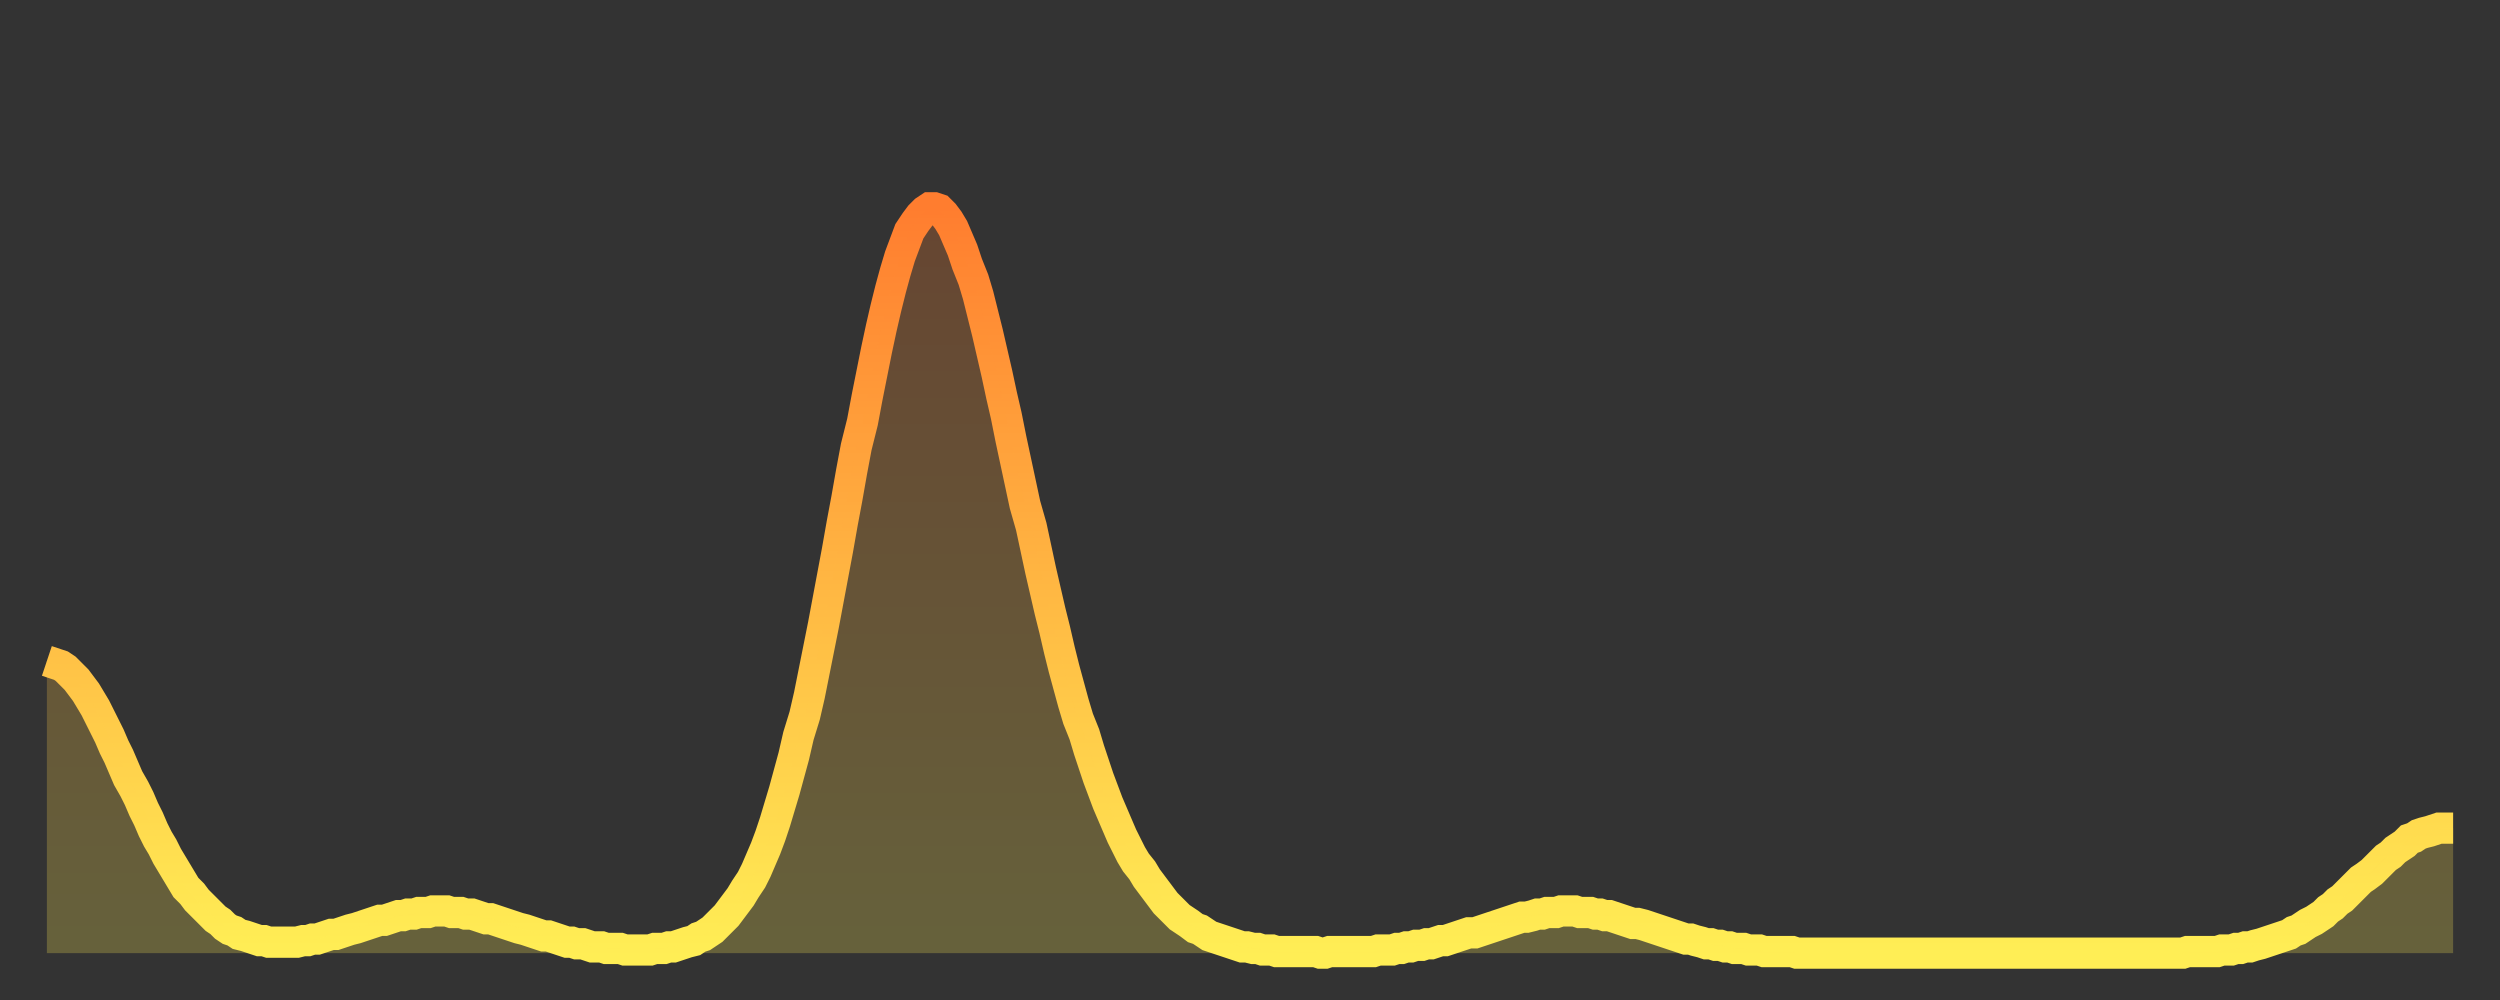
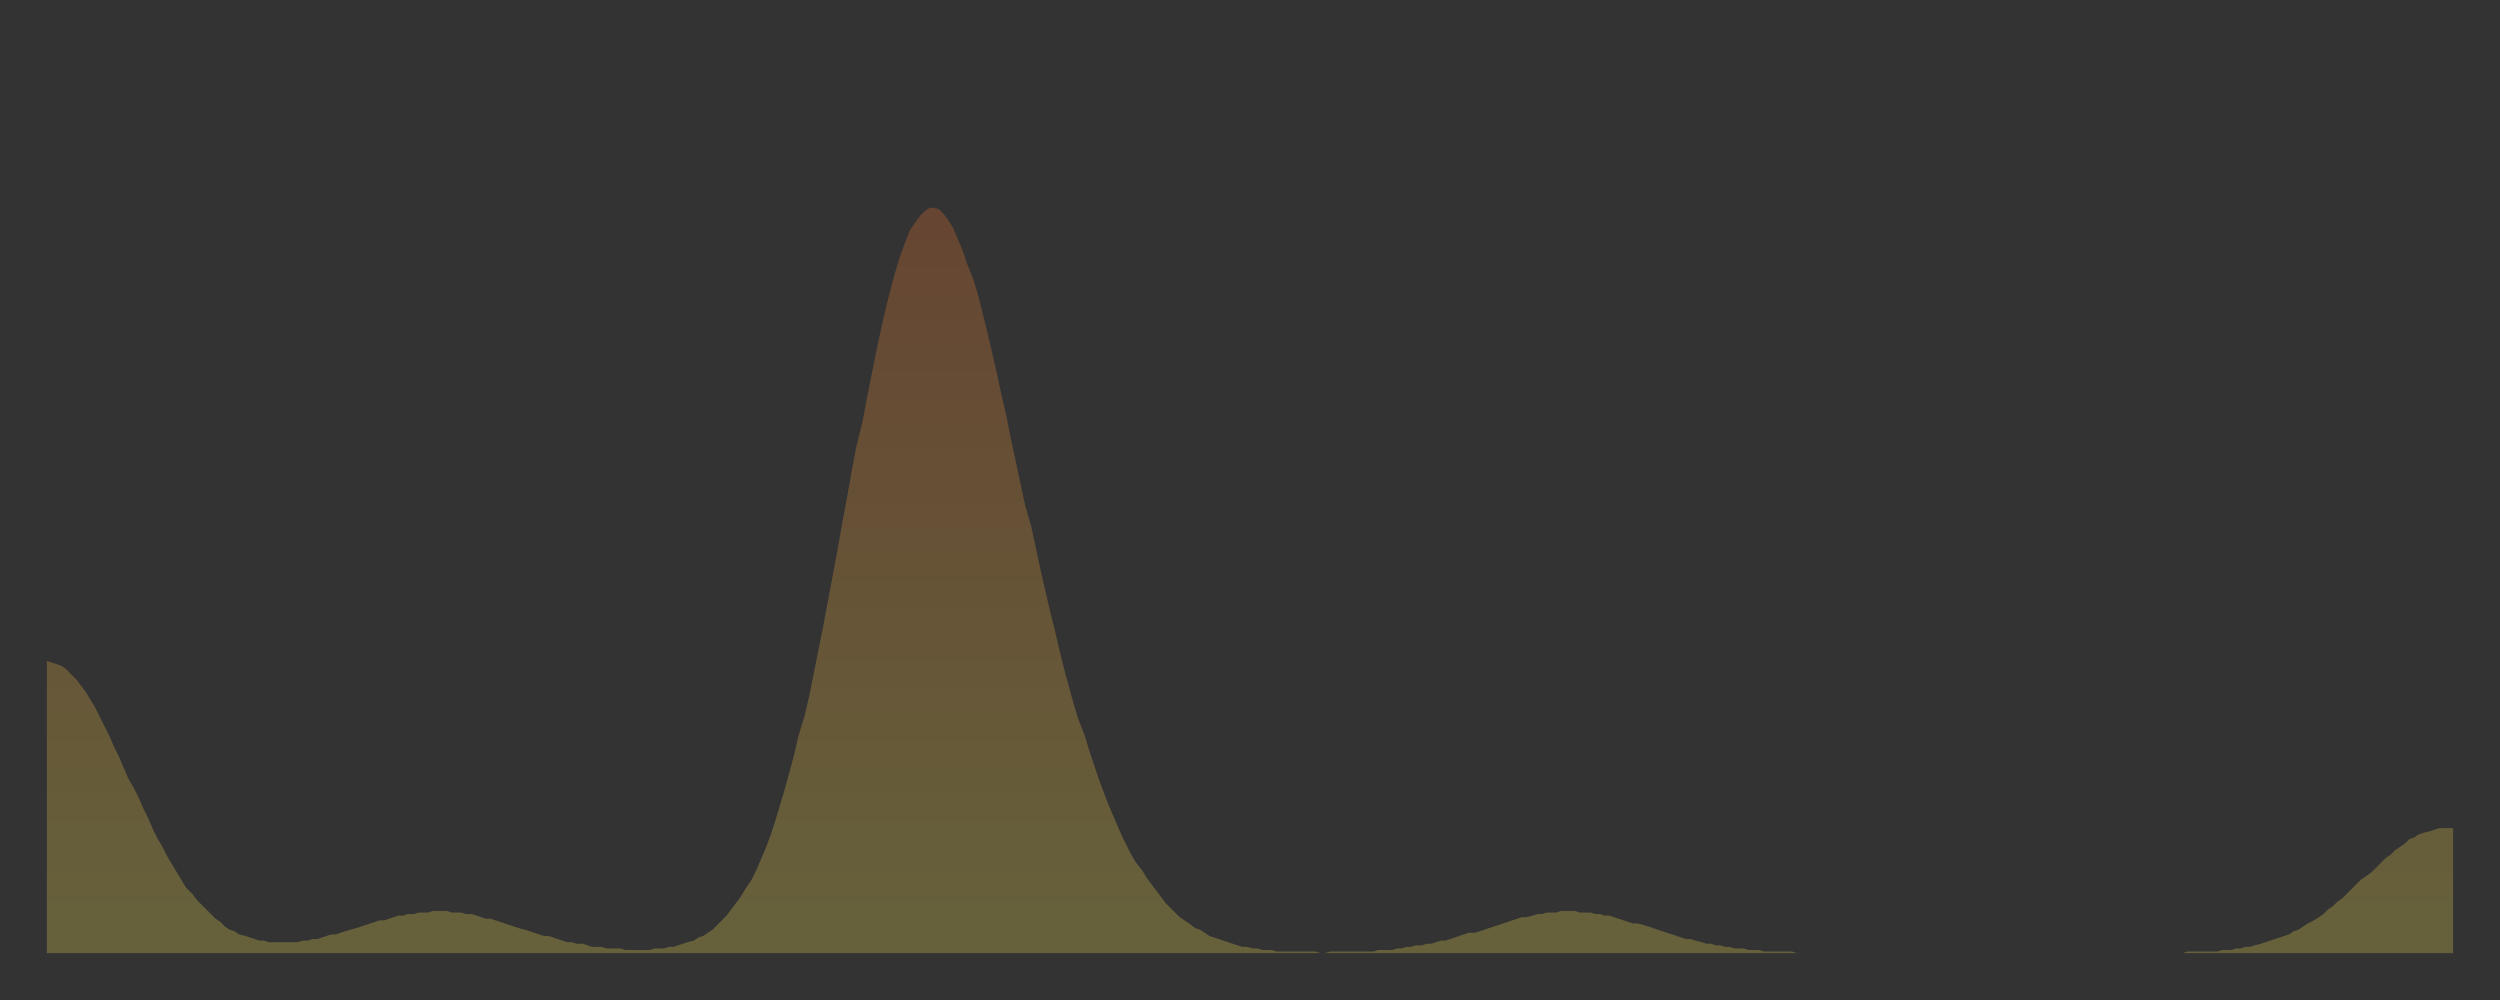
<svg xmlns="http://www.w3.org/2000/svg" baseProfile="full" height="64" version="1.1" width="160">
  <rect width="100%" height="100%" fill="#333333" stroke="none" />
  <defs>
    <linearGradient id="id15634" x1="0" x2="0" y1="0" y2="1">
      <stop offset="0%" stop-color="#ff7d2f" />
      <stop offset="50%" stop-color="#ffb642" />
      <stop offset="100%" stop-color="#ffee55" />
    </linearGradient>
  </defs>
  <g transform="translate(3,3)">
    <g>
-       <path d="M 0.0 39.3 0.3 39.4 0.6 39.5 0.9 39.6 1.2 39.8 1.5 40.1 1.9 40.5 2.2 40.9 2.5 41.3 2.8 41.8 3.1 42.3 3.4 42.9 3.7 43.5 4.0 44.1 4.3 44.8 4.6 45.4 4.9 46.1 5.2 46.8 5.6 47.5 5.9 48.1 6.2 48.8 6.5 49.4 6.8 50.1 7.1 50.7 7.4 51.2 7.7 51.8 8.0 52.3 8.3 52.8 8.6 53.3 8.9 53.8 9.3 54.2 9.6 54.6 9.9 54.9 10.2 55.2 10.5 55.5 10.8 55.8 11.1 56.0 11.4 56.3 11.7 56.5 12.0 56.6 12.3 56.8 12.7 56.9 13.0 57.0 13.3 57.1 13.6 57.2 13.9 57.2 14.2 57.3 14.5 57.3 14.8 57.3 15.1 57.3 15.4 57.3 15.7 57.3 16.0 57.3 16.4 57.2 16.7 57.2 17.0 57.1 17.3 57.1 17.6 57.0 17.9 56.9 18.2 56.8 18.5 56.8 18.8 56.7 19.1 56.6 19.4 56.5 19.8 56.4 20.1 56.3 20.4 56.2 20.7 56.1 21.0 56.0 21.3 55.9 21.6 55.9 21.9 55.8 22.2 55.7 22.5 55.6 22.8 55.6 23.1 55.5 23.5 55.5 23.8 55.4 24.1 55.4 24.4 55.4 24.7 55.3 25.0 55.3 25.3 55.3 25.6 55.3 25.9 55.4 26.2 55.4 26.5 55.4 26.8 55.5 27.2 55.5 27.5 55.6 27.8 55.7 28.1 55.8 28.4 55.8 28.7 55.9 29.0 56.0 29.3 56.1 29.6 56.2 29.9 56.3 30.2 56.4 30.6 56.5 30.9 56.6 31.2 56.7 31.5 56.8 31.8 56.9 32.1 56.9 32.4 57.0 32.7 57.1 33.0 57.2 33.3 57.3 33.6 57.3 33.9 57.4 34.3 57.4 34.6 57.5 34.9 57.6 35.2 57.6 35.5 57.6 35.8 57.7 36.1 57.7 36.4 57.7 36.7 57.7 37.0 57.8 37.3 57.8 37.7 57.8 38.0 57.8 38.3 57.8 38.6 57.8 38.9 57.7 39.2 57.7 39.5 57.7 39.8 57.6 40.1 57.6 40.4 57.5 40.7 57.4 41.0 57.3 41.4 57.2 41.7 57.0 42.0 56.9 42.3 56.7 42.6 56.5 42.9 56.2 43.2 55.9 43.5 55.6 43.8 55.2 44.1 54.8 44.4 54.4 44.7 53.9 45.1 53.3 45.4 52.7 45.7 52.0 46.0 51.3 46.3 50.5 46.6 49.6 46.9 48.6 47.2 47.6 47.5 46.5 47.8 45.4 48.1 44.1 48.5 42.8 48.8 41.5 49.1 40.0 49.4 38.5 49.7 37.0 50.0 35.4 50.3 33.8 50.6 32.2 50.9 30.5 51.2 28.9 51.5 27.2 51.8 25.6 52.2 24.0 52.5 22.4 52.8 20.9 53.1 19.4 53.4 18.0 53.7 16.7 54.0 15.5 54.3 14.4 54.6 13.4 54.9 12.6 55.2 11.8 55.6 11.2 55.9 10.8 56.2 10.5 56.5 10.3 56.8 10.3 57.1 10.4 57.4 10.7 57.7 11.1 58.0 11.6 58.3 12.3 58.6 13.0 58.9 13.9 59.3 14.9 59.6 15.9 59.9 17.1 60.2 18.3 60.5 19.6 60.8 20.9 61.1 22.3 61.4 23.6 61.7 25.1 62.0 26.5 62.3 27.9 62.6 29.3 63.0 30.7 63.3 32.1 63.6 33.5 63.9 34.8 64.2 36.1 64.5 37.3 64.8 38.6 65.1 39.8 65.4 40.9 65.7 42.0 66.0 43.0 66.4 44.0 66.7 45.0 67.0 45.9 67.3 46.8 67.6 47.6 67.9 48.4 68.2 49.1 68.5 49.8 68.8 50.5 69.1 51.1 69.4 51.7 69.7 52.2 70.1 52.7 70.4 53.2 70.7 53.6 71.0 54.0 71.3 54.4 71.6 54.8 71.9 55.1 72.2 55.4 72.5 55.7 72.8 55.9 73.1 56.1 73.5 56.4 73.8 56.5 74.1 56.7 74.4 56.9 74.7 57.0 75.0 57.1 75.3 57.2 75.6 57.3 75.9 57.4 76.2 57.5 76.5 57.6 76.8 57.6 77.2 57.7 77.5 57.7 77.8 57.8 78.1 57.8 78.4 57.8 78.7 57.9 79.0 57.9 79.3 57.9 79.6 57.9 79.9 57.9 80.2 57.9 80.5 57.9 80.9 57.9 81.2 57.9 81.5 58.0 81.8 58.0 82.1 57.9 82.4 57.9 82.7 57.9 83.0 57.9 83.3 57.9 83.6 57.9 83.9 57.9 84.3 57.9 84.6 57.9 84.9 57.9 85.2 57.8 85.5 57.8 85.8 57.8 86.1 57.8 86.4 57.7 86.7 57.7 87.0 57.6 87.3 57.6 87.6 57.5 88.0 57.5 88.3 57.4 88.6 57.4 88.9 57.3 89.2 57.2 89.5 57.2 89.8 57.1 90.1 57.0 90.4 56.9 90.7 56.8 91.0 56.7 91.4 56.7 91.7 56.6 92.0 56.5 92.3 56.4 92.6 56.3 92.9 56.2 93.2 56.1 93.5 56.0 93.8 55.9 94.1 55.8 94.4 55.7 94.7 55.7 95.1 55.6 95.4 55.5 95.7 55.5 96.0 55.4 96.3 55.4 96.6 55.4 96.9 55.3 97.2 55.3 97.5 55.3 97.8 55.3 98.1 55.4 98.4 55.4 98.8 55.4 99.1 55.5 99.4 55.5 99.7 55.6 100.0 55.6 100.3 55.7 100.6 55.8 100.9 55.9 101.2 56.0 101.5 56.1 101.8 56.1 102.2 56.2 102.5 56.3 102.8 56.4 103.1 56.5 103.4 56.6 103.7 56.7 104.0 56.8 104.3 56.9 104.6 57.0 104.9 57.1 105.2 57.1 105.5 57.2 105.9 57.3 106.2 57.4 106.5 57.4 106.8 57.5 107.1 57.5 107.4 57.6 107.7 57.6 108.0 57.7 108.3 57.7 108.6 57.7 108.9 57.8 109.3 57.8 109.6 57.8 109.9 57.9 110.2 57.9 110.5 57.9 110.8 57.9 111.1 57.9 111.4 57.9 111.7 57.9 112.0 58.0 112.3 58.0 112.6 58.0 113.0 58.0 113.3 58.0 113.6 58.0 113.9 58.0 114.2 58.0 114.5 58.0 114.8 58.0 115.1 58.0 115.4 58.0 115.7 58.0 116.0 58.0 116.3 58.0 116.7 58.0 117.0 58.0 117.3 58.0 117.6 58.0 117.9 58.0 118.2 58.0 118.5 58.0 118.8 58.0 119.1 58.0 119.4 58.0 119.7 58.0 120.1 58.0 120.4 58.0 120.7 58.0 121.0 58.0 121.3 58.0 121.6 58.0 121.9 58.0 122.2 58.0 122.5 58.0 122.8 58.0 123.1 58.0 123.4 58.0 123.8 58.0 124.1 58.0 124.4 58.0 124.7 58.0 125.0 58.0 125.3 58.0 125.6 58.0 125.9 58.0 126.2 58.0 126.5 58.0 126.8 58.0 127.2 58.0 127.5 58.0 127.8 58.0 128.1 58.0 128.4 58.0 128.7 58.0 129.0 58.0 129.3 58.0 129.6 58.0 129.9 58.0 130.2 58.0 130.5 58.0 130.9 58.0 131.2 58.0 131.5 58.0 131.8 58.0 132.1 58.0 132.4 58.0 132.7 58.0 133.0 58.0 133.3 58.0 133.6 58.0 133.9 58.0 134.2 58.0 134.6 58.0 134.9 58.0 135.2 58.0 135.5 58.0 135.8 58.0 136.1 58.0 136.4 58.0 136.7 58.0 137.0 57.9 137.3 57.9 137.6 57.9 138.0 57.9 138.3 57.9 138.6 57.9 138.9 57.9 139.2 57.8 139.5 57.8 139.8 57.8 140.1 57.7 140.4 57.7 140.7 57.6 141.0 57.6 141.3 57.5 141.7 57.4 142.0 57.3 142.3 57.2 142.6 57.1 142.9 57.0 143.2 56.9 143.5 56.8 143.8 56.6 144.1 56.5 144.4 56.3 144.7 56.1 145.1 55.9 145.4 55.7 145.7 55.5 146.0 55.2 146.3 55.0 146.6 54.7 146.9 54.5 147.2 54.2 147.5 53.9 147.8 53.6 148.1 53.3 148.4 53.1 148.8 52.8 149.1 52.5 149.4 52.2 149.7 51.9 150.0 51.7 150.3 51.4 150.6 51.2 150.9 51.0 151.2 50.7 151.5 50.6 151.8 50.4 152.1 50.3 152.5 50.2 152.8 50.1 153.1 50.0 153.4 50.0 153.7 50.0 154.0 50.0" fill="none" id="graph-curve" opacity="1" stroke="url(#id15634)" stroke-width="2" />
      <path d="M 0 58 L 0.0 39.3 0.3 39.4 0.6 39.5 0.9 39.6 1.2 39.8 1.5 40.1 1.9 40.5 2.2 40.9 2.5 41.3 2.8 41.8 3.1 42.3 3.4 42.9 3.7 43.5 4.0 44.1 4.3 44.8 4.6 45.4 4.9 46.1 5.2 46.8 5.6 47.5 5.9 48.1 6.2 48.8 6.5 49.4 6.8 50.1 7.1 50.7 7.4 51.2 7.7 51.8 8.0 52.3 8.3 52.8 8.6 53.3 8.9 53.8 9.3 54.2 9.6 54.6 9.9 54.9 10.2 55.2 10.5 55.5 10.8 55.8 11.1 56.0 11.4 56.3 11.7 56.5 12.0 56.6 12.3 56.8 12.7 56.9 13.0 57.0 13.3 57.1 13.6 57.2 13.9 57.2 14.2 57.3 14.5 57.3 14.8 57.3 15.1 57.3 15.4 57.3 15.7 57.3 16.0 57.3 16.4 57.2 16.7 57.2 17.0 57.1 17.3 57.1 17.6 57.0 17.9 56.9 18.2 56.8 18.5 56.8 18.8 56.7 19.1 56.6 19.4 56.5 19.8 56.4 20.1 56.3 20.4 56.2 20.7 56.1 21.0 56.0 21.3 55.9 21.6 55.9 21.9 55.8 22.2 55.7 22.5 55.6 22.8 55.6 23.1 55.5 23.5 55.5 23.8 55.4 24.1 55.4 24.4 55.4 24.7 55.3 25.0 55.3 25.3 55.3 25.6 55.3 25.9 55.4 26.2 55.4 26.5 55.4 26.8 55.5 27.2 55.5 27.5 55.6 27.8 55.7 28.1 55.8 28.4 55.8 28.7 55.9 29.0 56.0 29.3 56.1 29.6 56.2 29.9 56.3 30.2 56.4 30.6 56.5 30.9 56.6 31.2 56.7 31.5 56.8 31.8 56.9 32.1 56.9 32.4 57.0 32.7 57.1 33.0 57.2 33.3 57.3 33.6 57.3 33.9 57.4 34.3 57.4 34.6 57.5 34.9 57.6 35.2 57.6 35.5 57.6 35.8 57.7 36.1 57.7 36.4 57.7 36.7 57.7 37.0 57.8 37.3 57.8 37.7 57.8 38.0 57.8 38.3 57.8 38.6 57.8 38.9 57.7 39.2 57.7 39.5 57.7 39.8 57.6 40.1 57.6 40.4 57.5 40.7 57.4 41.0 57.3 41.4 57.2 41.7 57.0 42.0 56.9 42.3 56.7 42.6 56.5 42.9 56.2 43.2 55.9 43.5 55.6 43.8 55.2 44.1 54.8 44.4 54.4 44.7 53.9 45.1 53.3 45.4 52.7 45.7 52.0 46.0 51.3 46.3 50.5 46.6 49.6 46.9 48.6 47.2 47.6 47.5 46.5 47.8 45.4 48.1 44.1 48.5 42.8 48.8 41.5 49.1 40.0 49.4 38.5 49.7 37.0 50.0 35.4 50.3 33.8 50.6 32.2 50.9 30.5 51.2 28.9 51.5 27.2 51.8 25.6 52.2 24.0 52.5 22.4 52.8 20.9 53.1 19.4 53.4 18.0 53.7 16.7 54.0 15.5 54.3 14.4 54.6 13.4 54.9 12.6 55.2 11.8 55.6 11.2 55.9 10.8 56.2 10.5 56.5 10.3 56.8 10.3 57.1 10.4 57.4 10.7 57.7 11.1 58.0 11.6 58.3 12.3 58.6 13.0 58.9 13.9 59.3 14.9 59.6 15.9 59.9 17.1 60.2 18.3 60.5 19.6 60.8 20.9 61.1 22.3 61.4 23.6 61.7 25.1 62.0 26.5 62.3 27.9 62.6 29.3 63.0 30.7 63.3 32.1 63.6 33.5 63.9 34.8 64.2 36.1 64.5 37.3 64.8 38.6 65.1 39.8 65.4 40.9 65.7 42.0 66.0 43.0 66.4 44.0 66.7 45.0 67.0 45.9 67.3 46.8 67.6 47.6 67.9 48.4 68.2 49.1 68.5 49.8 68.8 50.5 69.1 51.1 69.4 51.7 69.7 52.2 70.1 52.7 70.4 53.2 70.7 53.6 71.0 54.0 71.3 54.4 71.6 54.8 71.9 55.1 72.2 55.4 72.5 55.7 72.8 55.9 73.1 56.1 73.5 56.4 73.8 56.5 74.1 56.7 74.4 56.9 74.7 57.0 75.0 57.1 75.3 57.2 75.6 57.3 75.9 57.4 76.2 57.5 76.5 57.6 76.8 57.6 77.2 57.7 77.5 57.7 77.8 57.8 78.1 57.8 78.4 57.8 78.7 57.9 79.0 57.9 79.3 57.9 79.6 57.9 79.9 57.9 80.2 57.9 80.5 57.9 80.9 57.9 81.2 57.9 81.5 58.0 81.8 58.0 82.1 57.9 82.4 57.9 82.7 57.9 83.0 57.9 83.3 57.9 83.6 57.9 83.9 57.9 84.3 57.9 84.6 57.9 84.9 57.9 85.2 57.8 85.5 57.8 85.8 57.8 86.1 57.8 86.4 57.7 86.7 57.7 87.0 57.6 87.3 57.6 87.6 57.5 88.0 57.5 88.3 57.4 88.6 57.4 88.9 57.3 89.2 57.2 89.5 57.2 89.8 57.1 90.1 57.0 90.4 56.9 90.7 56.8 91.0 56.7 91.4 56.7 91.7 56.6 92.0 56.5 92.3 56.4 92.6 56.3 92.9 56.2 93.2 56.1 93.5 56.0 93.8 55.9 94.1 55.8 94.4 55.7 94.7 55.7 95.1 55.6 95.4 55.5 95.7 55.5 96.0 55.4 96.3 55.4 96.6 55.4 96.9 55.3 97.2 55.3 97.5 55.3 97.8 55.3 98.1 55.4 98.4 55.4 98.8 55.4 99.1 55.5 99.4 55.5 99.7 55.6 100.0 55.6 100.3 55.7 100.6 55.8 100.9 55.9 101.2 56.0 101.5 56.1 101.8 56.1 102.2 56.2 102.5 56.3 102.8 56.4 103.1 56.5 103.4 56.6 103.7 56.7 104.0 56.8 104.3 56.9 104.6 57.0 104.9 57.1 105.2 57.1 105.5 57.2 105.9 57.3 106.2 57.4 106.5 57.4 106.8 57.5 107.1 57.5 107.4 57.6 107.7 57.6 108.0 57.7 108.3 57.7 108.6 57.7 108.9 57.8 109.3 57.8 109.6 57.8 109.9 57.9 110.2 57.9 110.5 57.9 110.8 57.9 111.1 57.9 111.4 57.9 111.7 57.9 112.0 58.0 112.3 58.0 112.6 58.0 113.0 58.0 113.3 58.0 113.6 58.0 113.9 58.0 114.2 58.0 114.5 58.0 114.8 58.0 115.1 58.0 115.4 58.0 115.7 58.0 116.0 58.0 116.3 58.0 116.7 58.0 117.0 58.0 117.3 58.0 117.6 58.0 117.9 58.0 118.2 58.0 118.5 58.0 118.8 58.0 119.1 58.0 119.4 58.0 119.7 58.0 120.1 58.0 120.4 58.0 120.7 58.0 121.0 58.0 121.3 58.0 121.6 58.0 121.9 58.0 122.2 58.0 122.5 58.0 122.8 58.0 123.1 58.0 123.4 58.0 123.8 58.0 124.1 58.0 124.4 58.0 124.7 58.0 125.0 58.0 125.3 58.0 125.6 58.0 125.9 58.0 126.2 58.0 126.5 58.0 126.8 58.0 127.2 58.0 127.5 58.0 127.8 58.0 128.1 58.0 128.4 58.0 128.7 58.0 129.0 58.0 129.3 58.0 129.6 58.0 129.9 58.0 130.2 58.0 130.5 58.0 130.9 58.0 131.2 58.0 131.5 58.0 131.8 58.0 132.1 58.0 132.4 58.0 132.7 58.0 133.0 58.0 133.3 58.0 133.6 58.0 133.9 58.0 134.2 58.0 134.6 58.0 134.9 58.0 135.2 58.0 135.5 58.0 135.8 58.0 136.1 58.0 136.4 58.0 136.7 58.0 137.0 57.9 137.3 57.9 137.6 57.9 138.0 57.9 138.3 57.9 138.6 57.9 138.9 57.9 139.2 57.8 139.5 57.8 139.8 57.8 140.1 57.7 140.4 57.7 140.7 57.6 141.0 57.6 141.3 57.5 141.7 57.4 142.0 57.3 142.3 57.2 142.6 57.1 142.9 57.0 143.2 56.9 143.5 56.8 143.8 56.6 144.1 56.5 144.4 56.3 144.7 56.1 145.1 55.9 145.4 55.7 145.7 55.5 146.0 55.2 146.3 55.0 146.6 54.7 146.9 54.5 147.2 54.2 147.5 53.9 147.8 53.6 148.1 53.3 148.4 53.1 148.8 52.8 149.1 52.5 149.4 52.2 149.7 51.9 150.0 51.7 150.3 51.4 150.6 51.2 150.9 51.0 151.2 50.7 151.5 50.6 151.8 50.4 152.1 50.3 152.5 50.2 152.8 50.1 153.1 50.0 153.4 50.0 153.7 50.0 154.0 50.0 154 58" fill="url(#id15634)" fill-opacity=".25" id="graph-shadow" />
    </g>
  </g>
</svg>